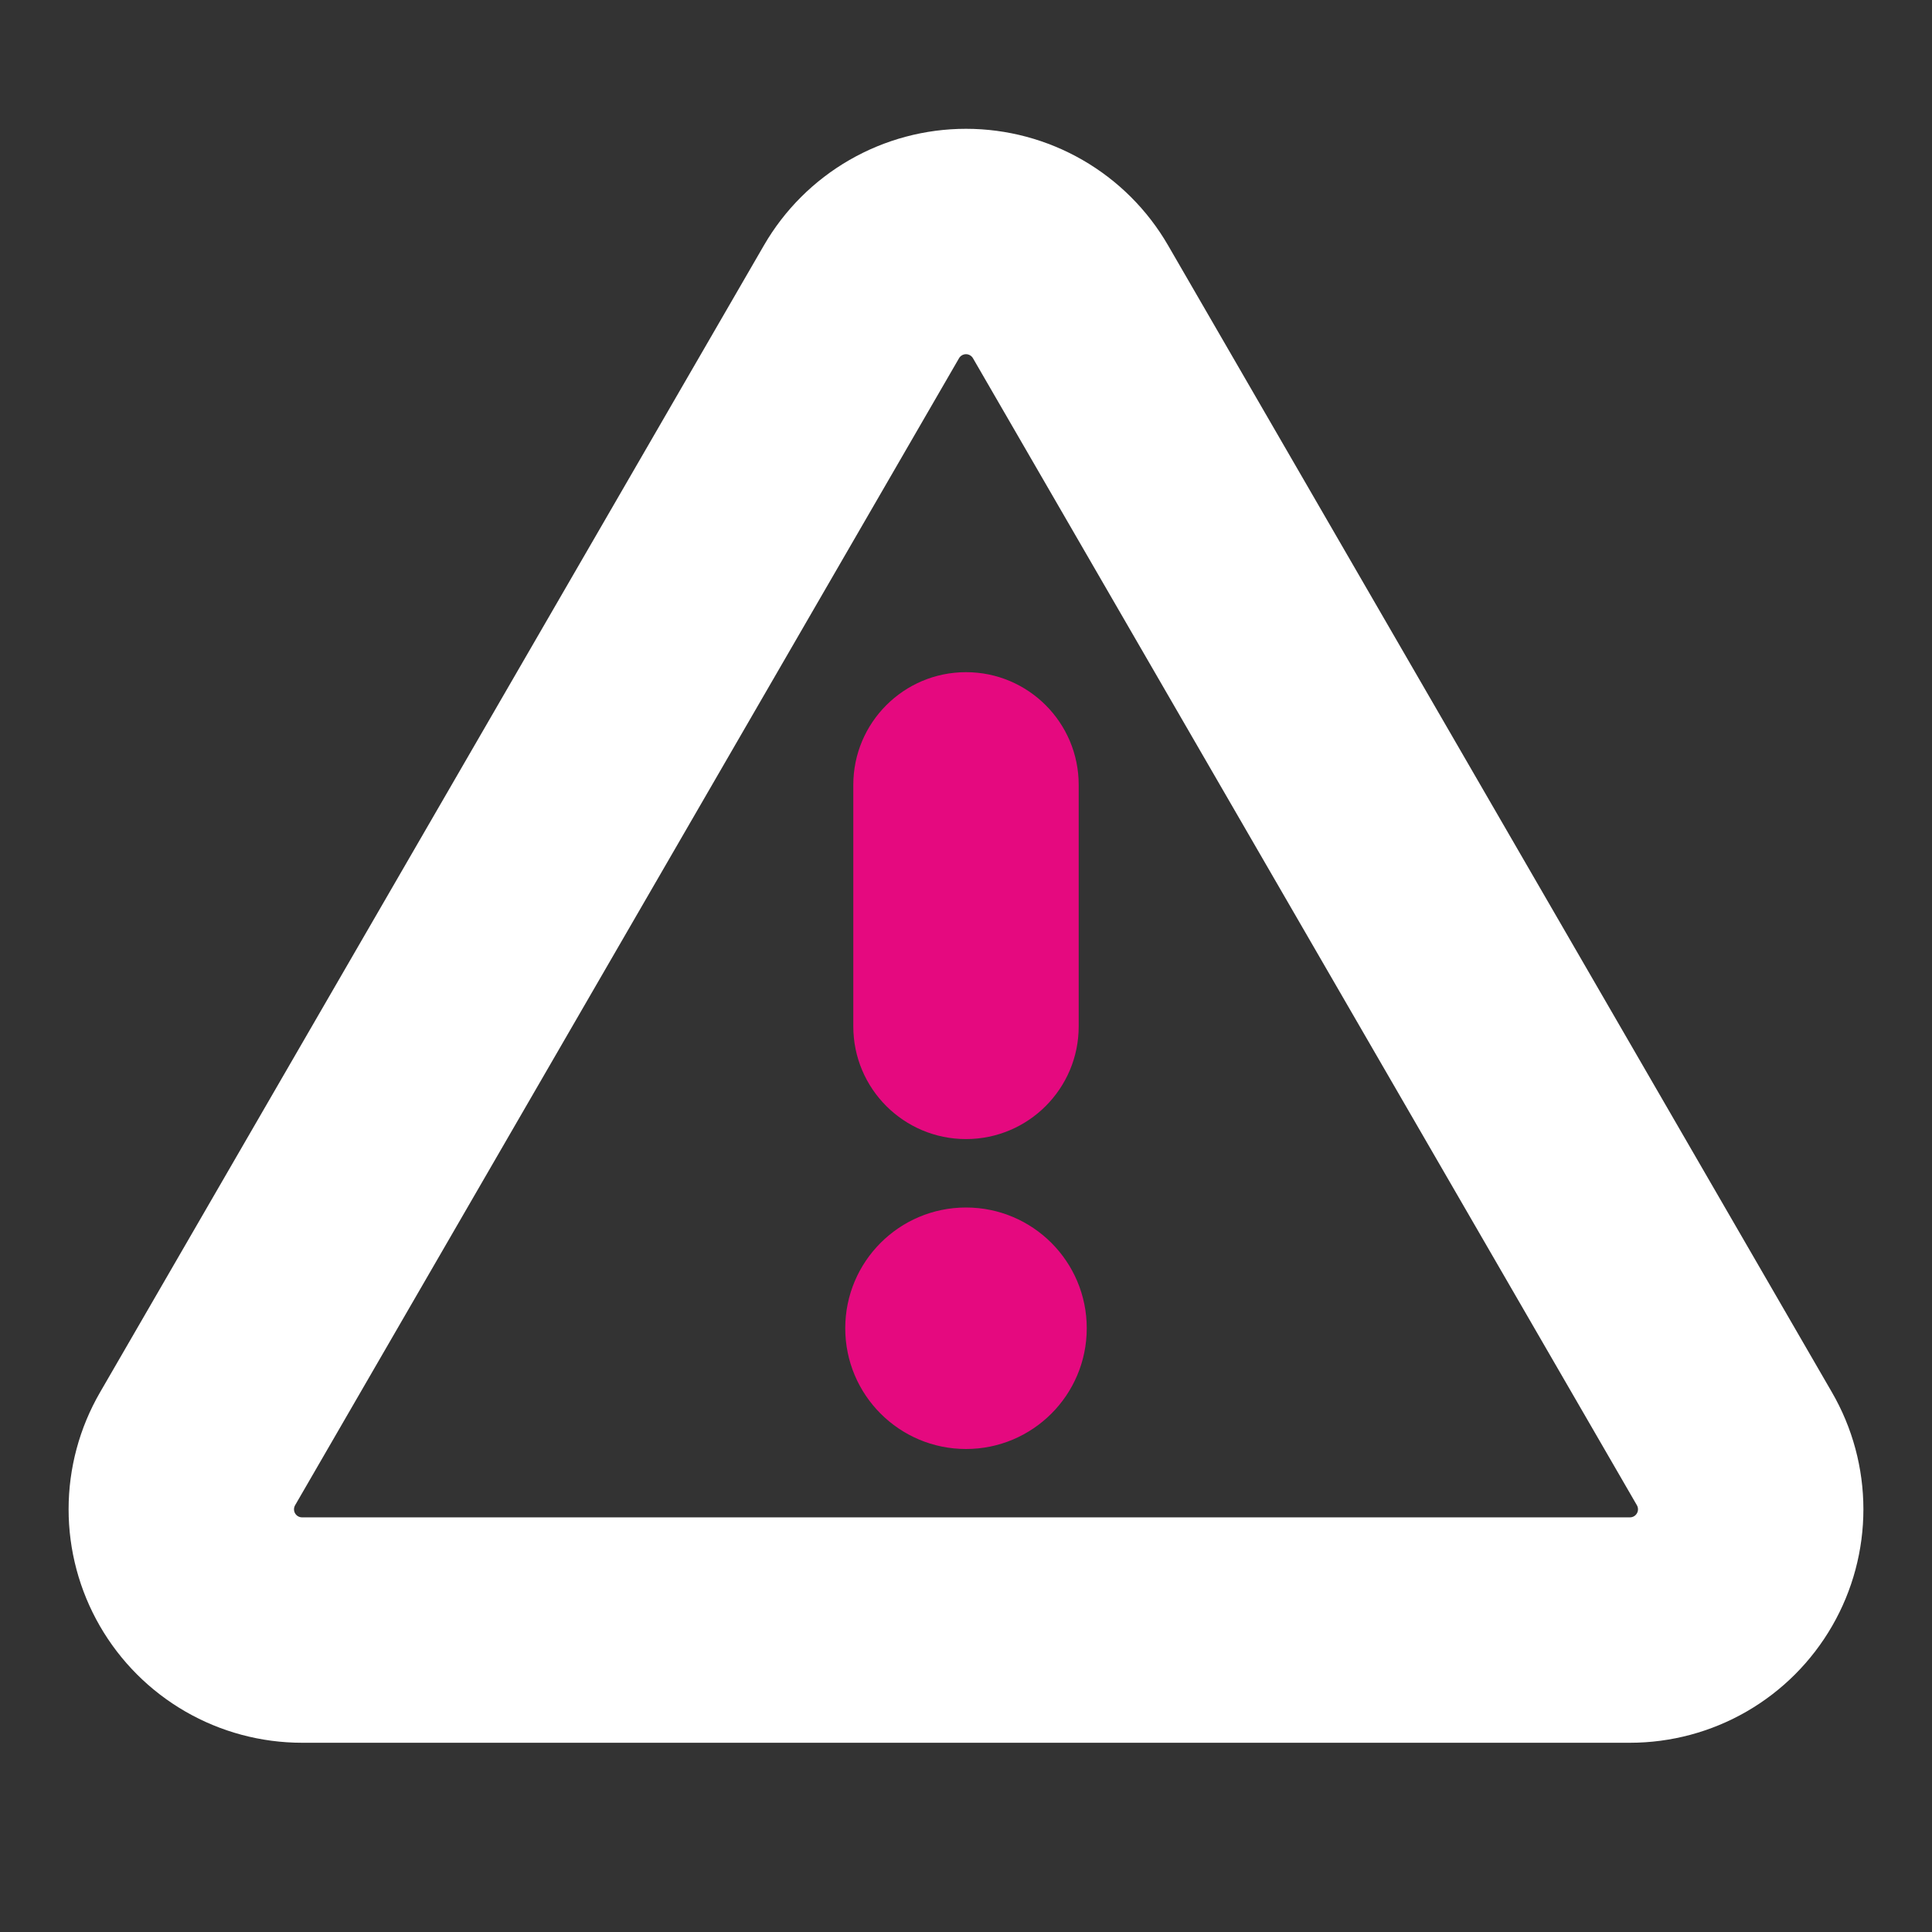
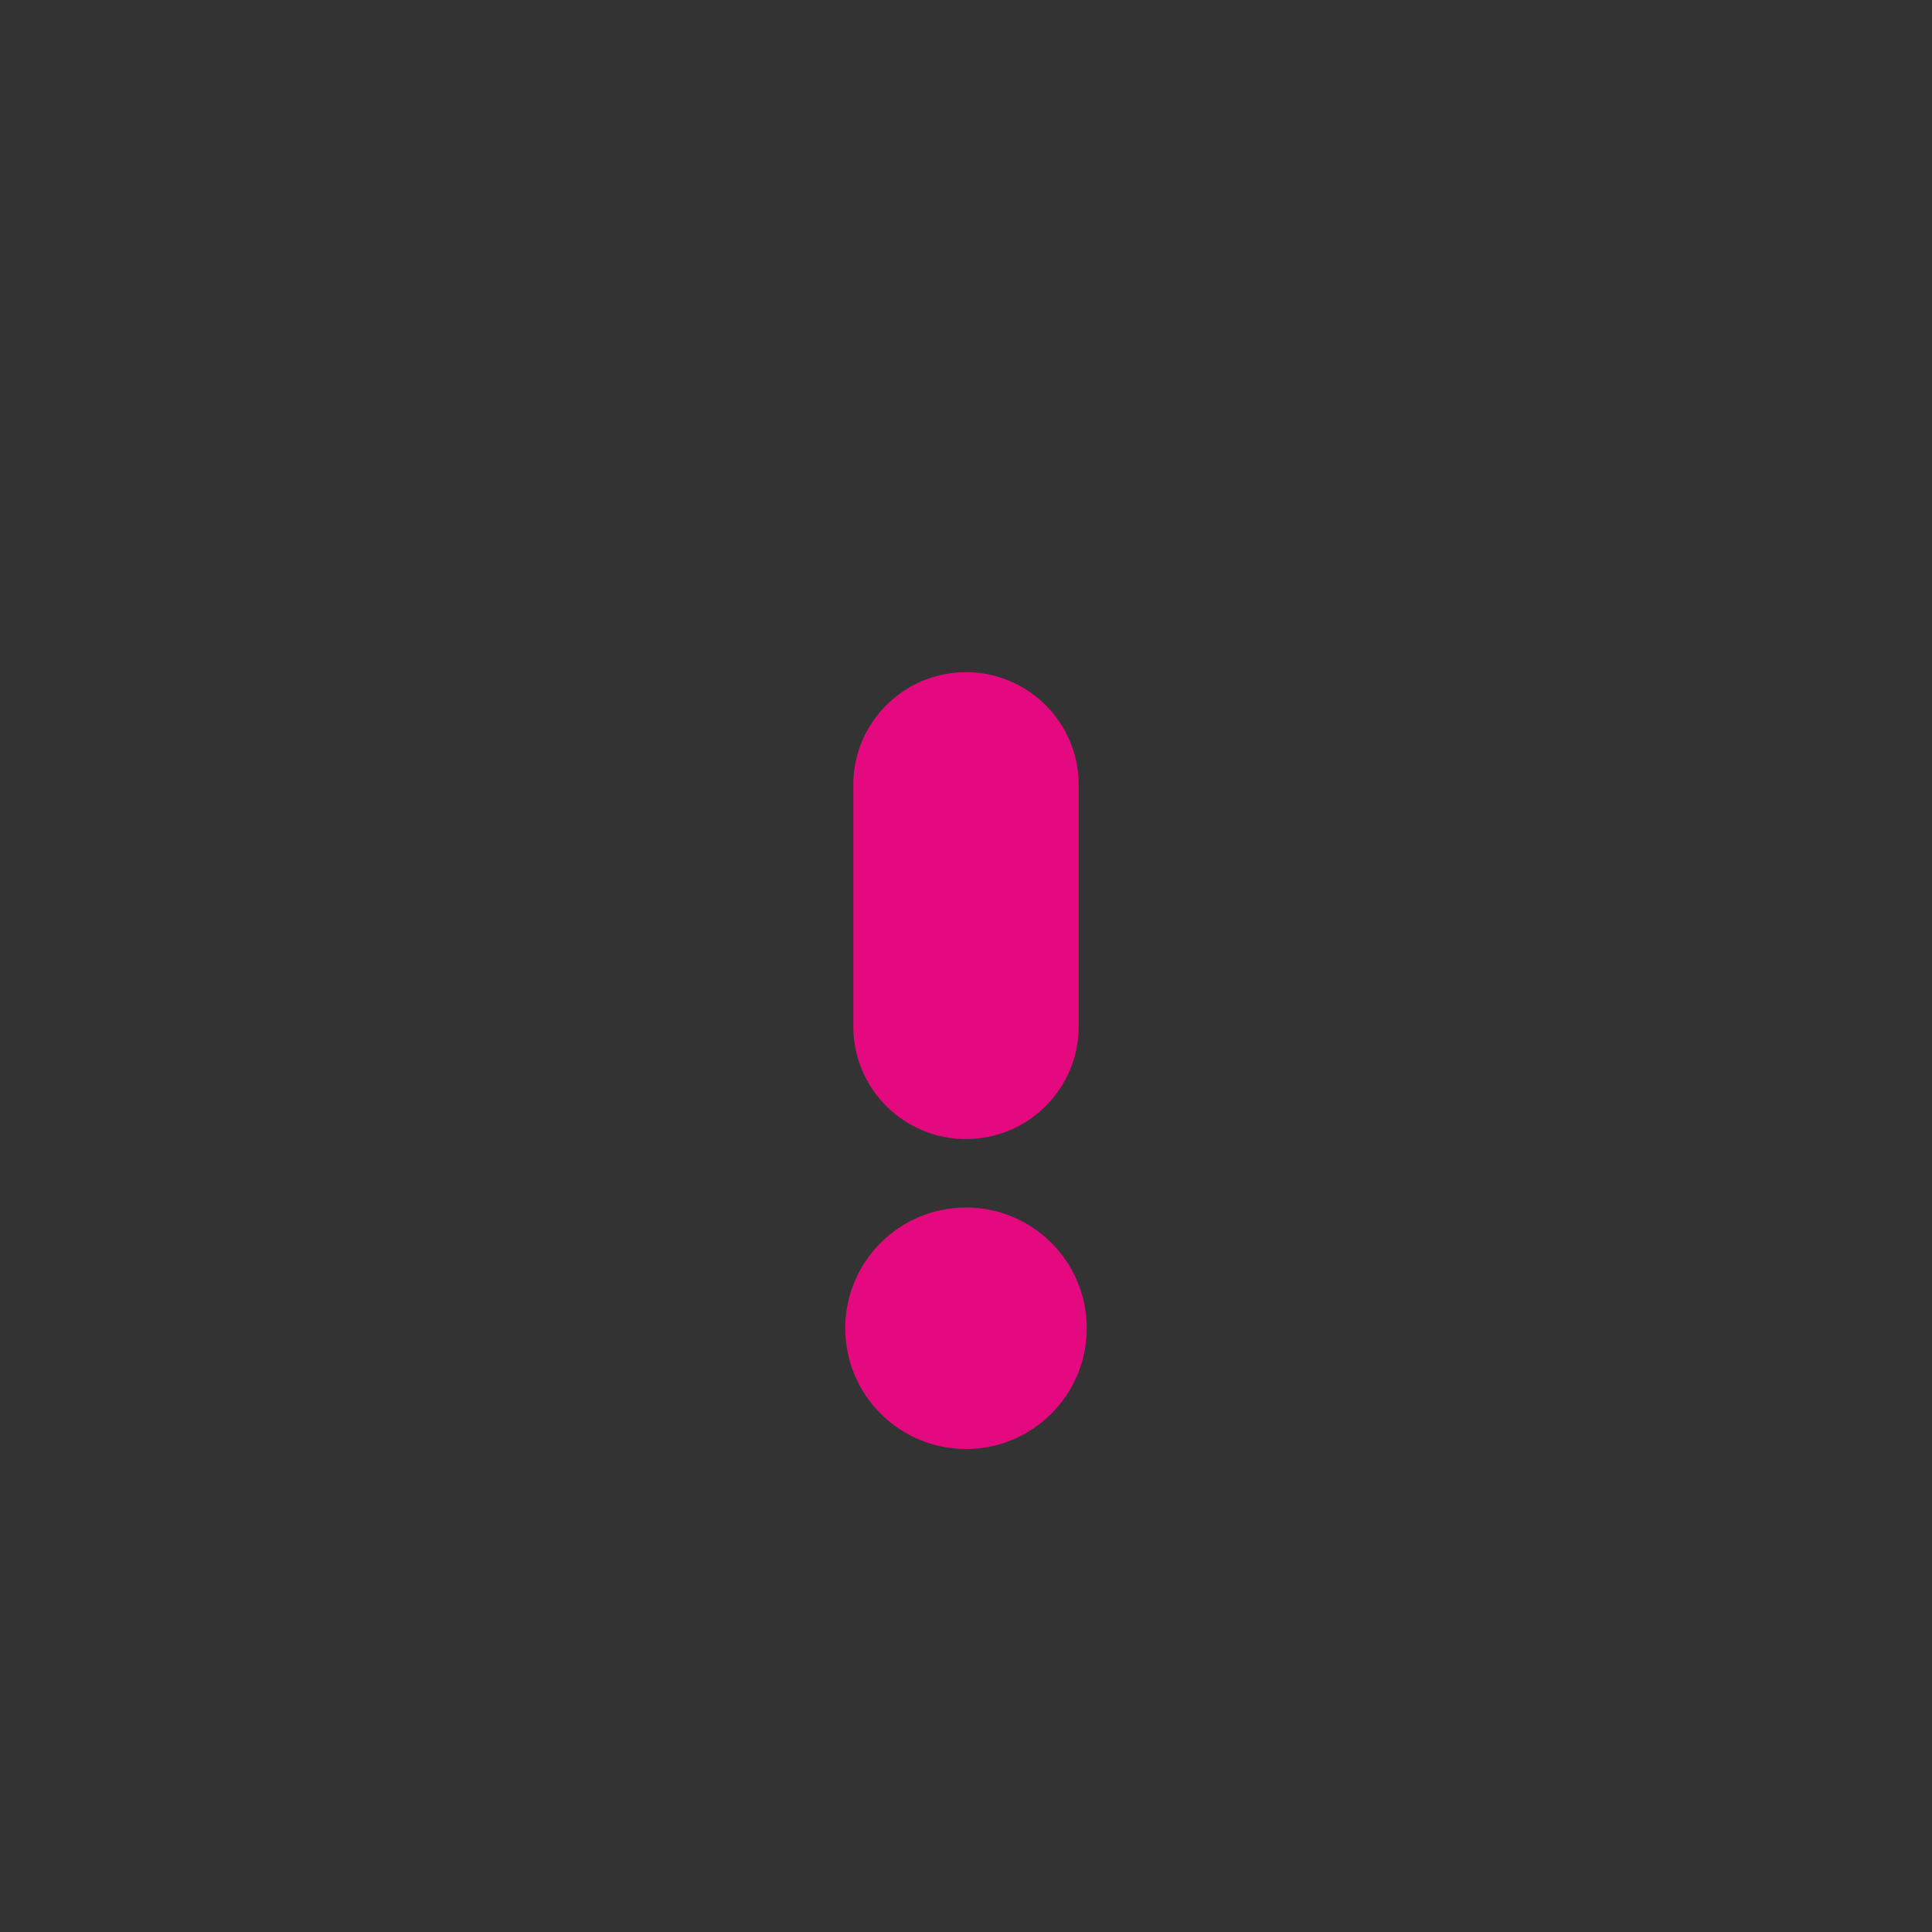
<svg xmlns="http://www.w3.org/2000/svg" width="120" height="120" viewBox="0 0 120 120" fill="none">
  <rect x="0" y="0" width="120" height="120" fill="#333333" stroke="none" />
  <g clip-path="url(#clip0_72_745)">
    <path fill-rule="evenodd" clip-rule="evenodd" d="M60 41.75C63.866 41.75 67 44.884 67 48.75V63.75C67 67.616 63.866 70.75 60 70.75C56.134 70.75 53 67.616 53 63.75V48.75C53 44.884 56.134 41.75 60 41.75Z" fill="#E5097F" />
-     <path fill-rule="evenodd" clip-rule="evenodd" d="M52.757 9.939C54.96 8.669 57.458 8 60 8C62.543 8 65.041 8.669 67.243 9.939C69.446 11.209 71.276 13.036 72.549 15.236L113.788 86.483C115.064 88.686 115.737 91.188 115.739 93.734C115.741 96.281 115.072 98.783 113.8 100.989C112.528 103.196 110.698 105.028 108.492 106.302C106.287 107.576 103.786 108.246 101.239 108.246H18.761C16.215 108.246 13.713 107.576 11.508 106.302C9.303 105.028 7.472 103.196 6.2 100.989C4.928 98.783 4.259 96.281 4.261 93.734C4.263 91.188 4.936 88.687 6.212 86.483L47.451 15.236C48.724 13.036 50.554 11.209 52.757 9.939ZM60 22C59.912 22 59.826 22.023 59.75 22.067C59.674 22.111 59.611 22.174 59.567 22.25L18.328 93.496C18.285 93.572 18.261 93.658 18.261 93.746C18.261 93.834 18.284 93.92 18.328 93.996C18.372 94.072 18.435 94.135 18.511 94.179C18.587 94.223 18.673 94.246 18.761 94.246H101.239C101.327 94.246 101.413 94.223 101.489 94.179C101.565 94.135 101.628 94.072 101.672 93.996C101.716 93.92 101.739 93.834 101.739 93.746C101.739 93.658 101.716 93.572 101.672 93.496L60.433 22.25C60.389 22.174 60.326 22.111 60.25 22.067C60.174 22.023 60.088 22 60 22Z" fill="white" />
    <path d="M67 82.5C67 86.366 63.866 89.5 60 89.5C56.134 89.5 53 86.366 53 82.5C53 78.634 56.134 75.5 60 75.5C63.866 75.5 67 78.634 67 82.5Z" fill="#E5097F" stroke="#E5097F" />
  </g>
  <defs>
    <clipPath id="clip0_72_745">
      <rect width="120" height="120" fill="white" />
    </clipPath>
  </defs>
</svg>